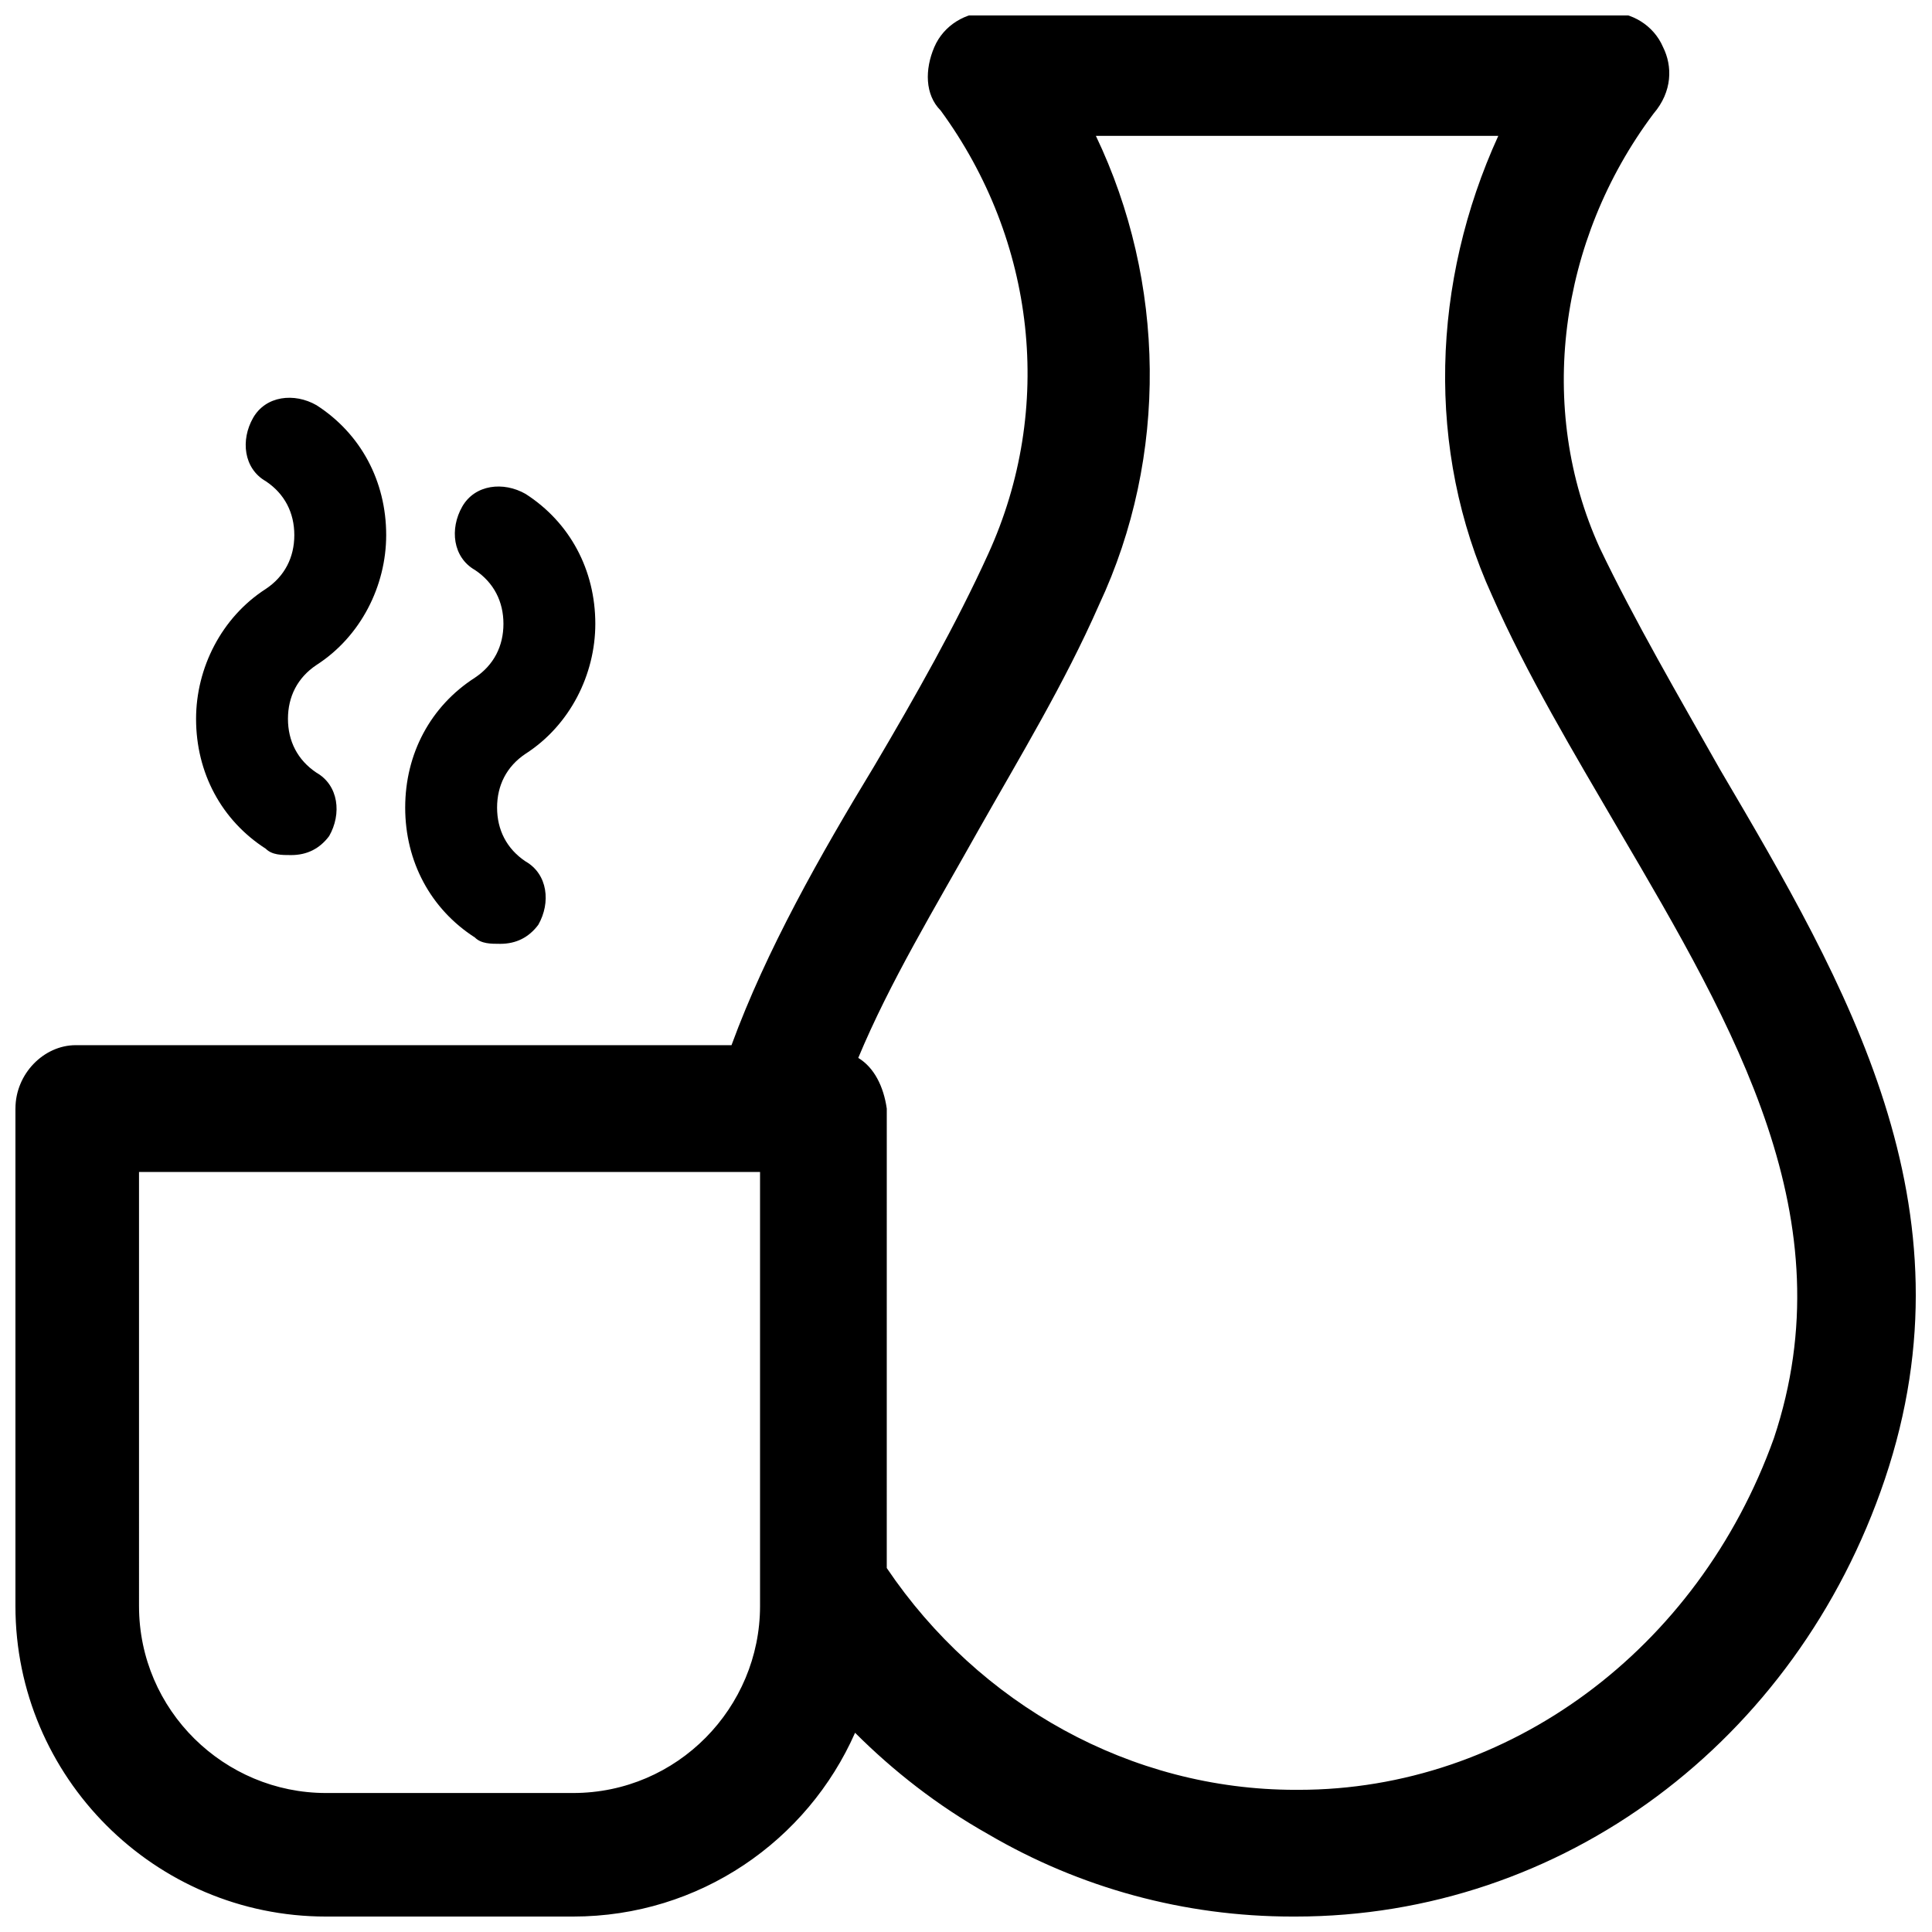
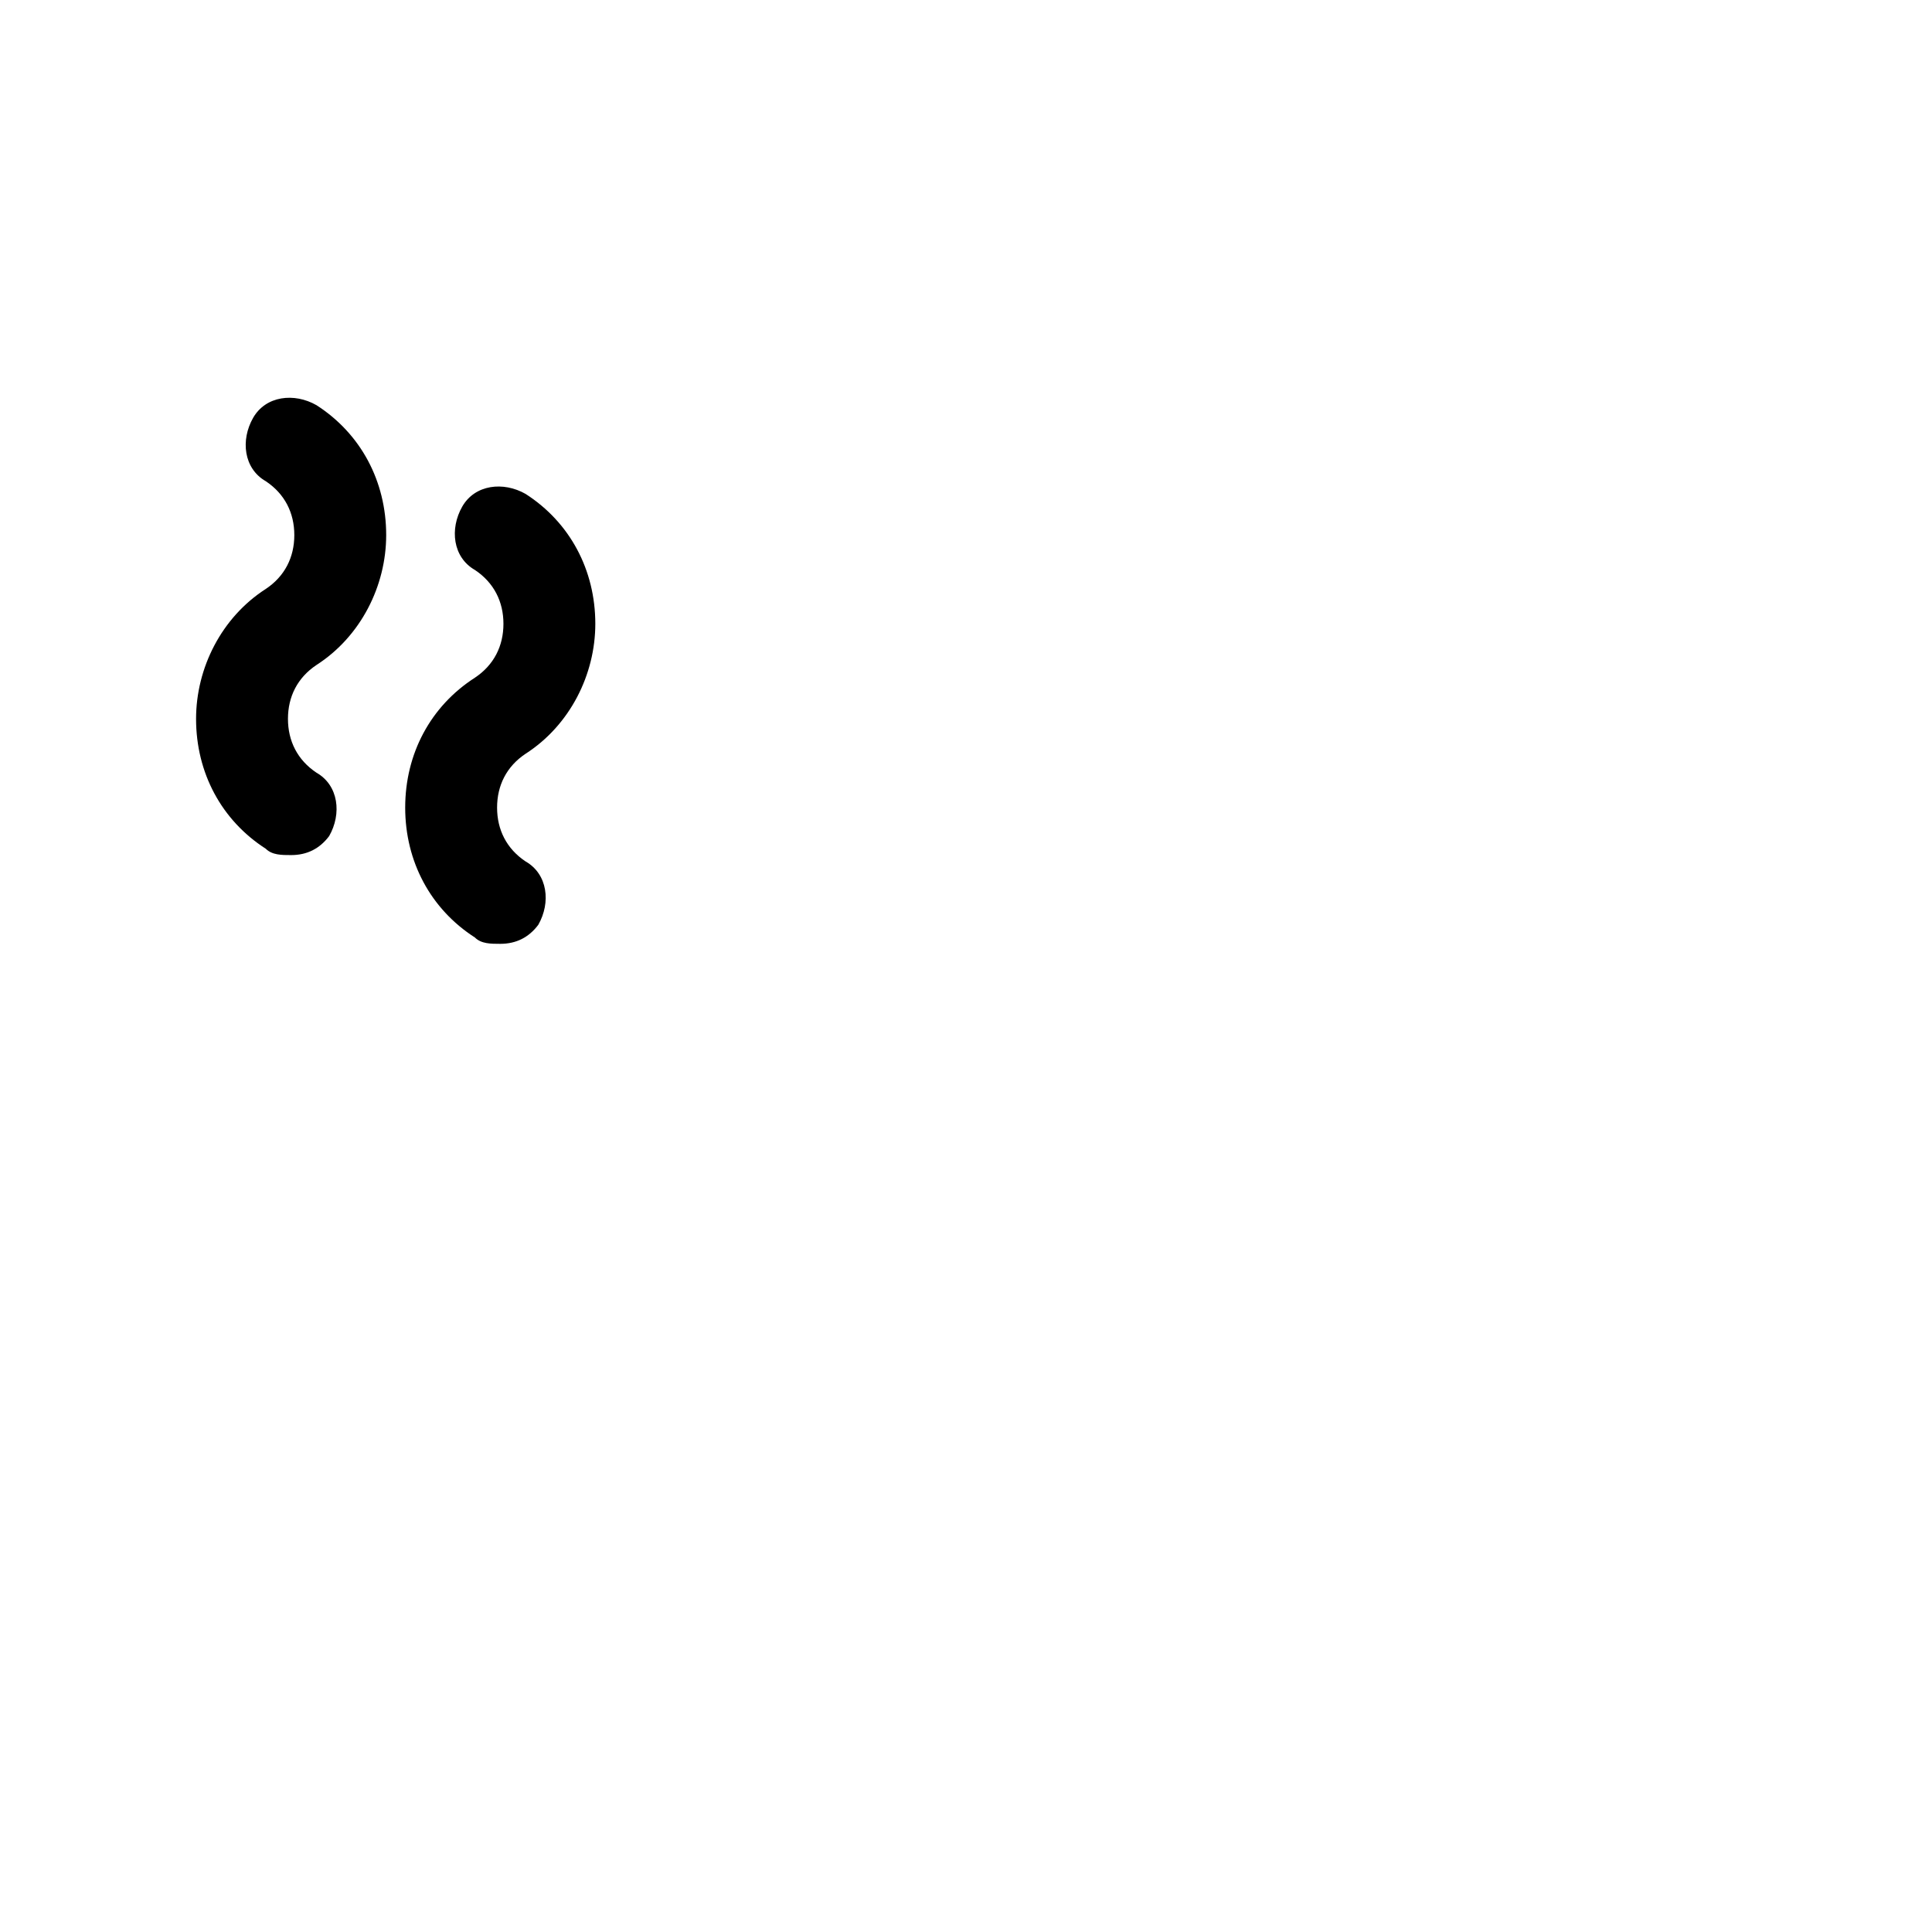
<svg xmlns="http://www.w3.org/2000/svg" width="800px" height="800px" version="1.1" viewBox="144 144 512 512">
  <defs>
    <clipPath id="a">
-       <path d="m148.09 148.09h503.81v503.81h-503.81z" />
-     </clipPath>
+       </clipPath>
  </defs>
  <g clip-path="url(#a)">
    <path d="m148.09 437.79v131.83c0 45.34 36.945 82.285 82.289 82.285h65.496c33.586 0 62.137-20.152 74.73-48.703 10.078 10.078 21.832 19.312 35.266 26.871 24.352 14.273 52.059 21.832 80.609 21.832h0.84c70.535 0 132.67-46.184 156.18-115.88 24.352-72.211-10.078-130.99-43.664-188.09-10.914-19.312-22.672-39.465-31.906-58.777-16.793-36.945-10.914-81.449 14.273-115.04 5.039-5.879 5.039-12.598 2.523-17.633-2.519-5.879-8.398-9.238-14.273-9.238h-164.58c-5.879 0-11.754 3.359-14.273 9.238-2.519 5.879-2.519 12.594 1.68 16.793 25.191 34.426 30.23 78.93 12.594 117.55-8.398 18.473-19.312 37.785-30.23 56.258-14.273 23.512-28.551 48.703-37.785 73.891l-173.81 0.004c-8.395 0-15.953 7.555-15.953 16.793zm223.36-13.438c8.398-20.152 20.152-39.465 31.906-60.457 10.914-19.312 22.672-38.625 31.906-59.617 18.473-39.465 17.633-85.648-0.84-124.27h106.64c-17.633 38.625-19.312 83.129-1.68 121.75 9.238 20.992 21.832 41.984 33.586 62.137 31.066 52.898 60.457 103.28 41.145 161.22-20.148 56.262-70.527 93.207-125.95 93.207h-0.84c-43.664 0-83.969-22.672-108.32-58.777l0.004-121.75c-0.84-5.879-3.359-10.918-7.559-13.438zm-190.61 30.23h164.58v115.04c0 26.871-21.832 49.543-49.543 49.543h-65.492c-26.871 0-49.543-21.832-49.543-49.543z" />
  </g>
  <path d="m251.38 358.02c0 14.273 6.719 26.871 18.473 34.426 1.68 1.68 4.199 1.68 6.719 1.68 4.199 0 7.559-1.68 10.078-5.039 3.359-5.879 2.519-13.434-3.359-16.793-5.039-3.359-7.559-8.398-7.559-14.273 0-5.879 2.519-10.914 7.559-14.273 11.754-7.559 18.473-20.992 18.473-34.426 0-14.273-6.719-26.871-18.473-34.426-5.879-3.359-13.434-2.519-16.793 3.359-3.359 5.879-2.519 13.434 3.359 16.793 5.039 3.359 7.559 8.398 7.559 14.273 0 5.879-2.519 10.914-7.559 14.273-11.758 7.555-18.477 20.148-18.477 34.426z" />
  <path d="m195.96 334.5c0 14.273 6.719 26.871 18.473 34.426 1.68 1.68 4.199 1.68 6.719 1.68 4.199 0 7.559-1.68 10.078-5.039 3.359-5.879 2.519-13.434-3.359-16.793-5.039-3.359-7.559-8.398-7.559-14.273 0-5.879 2.519-10.914 7.559-14.273 11.754-7.559 18.473-20.992 18.473-34.426 0-14.273-6.719-26.871-18.473-34.426-5.879-3.359-13.434-2.519-16.793 3.359-3.359 5.879-2.519 13.434 3.359 16.793 5.039 3.359 7.559 8.398 7.559 14.273 0 5.879-2.519 10.914-7.559 14.273-11.762 7.555-18.477 20.988-18.477 34.426z" />
</svg>